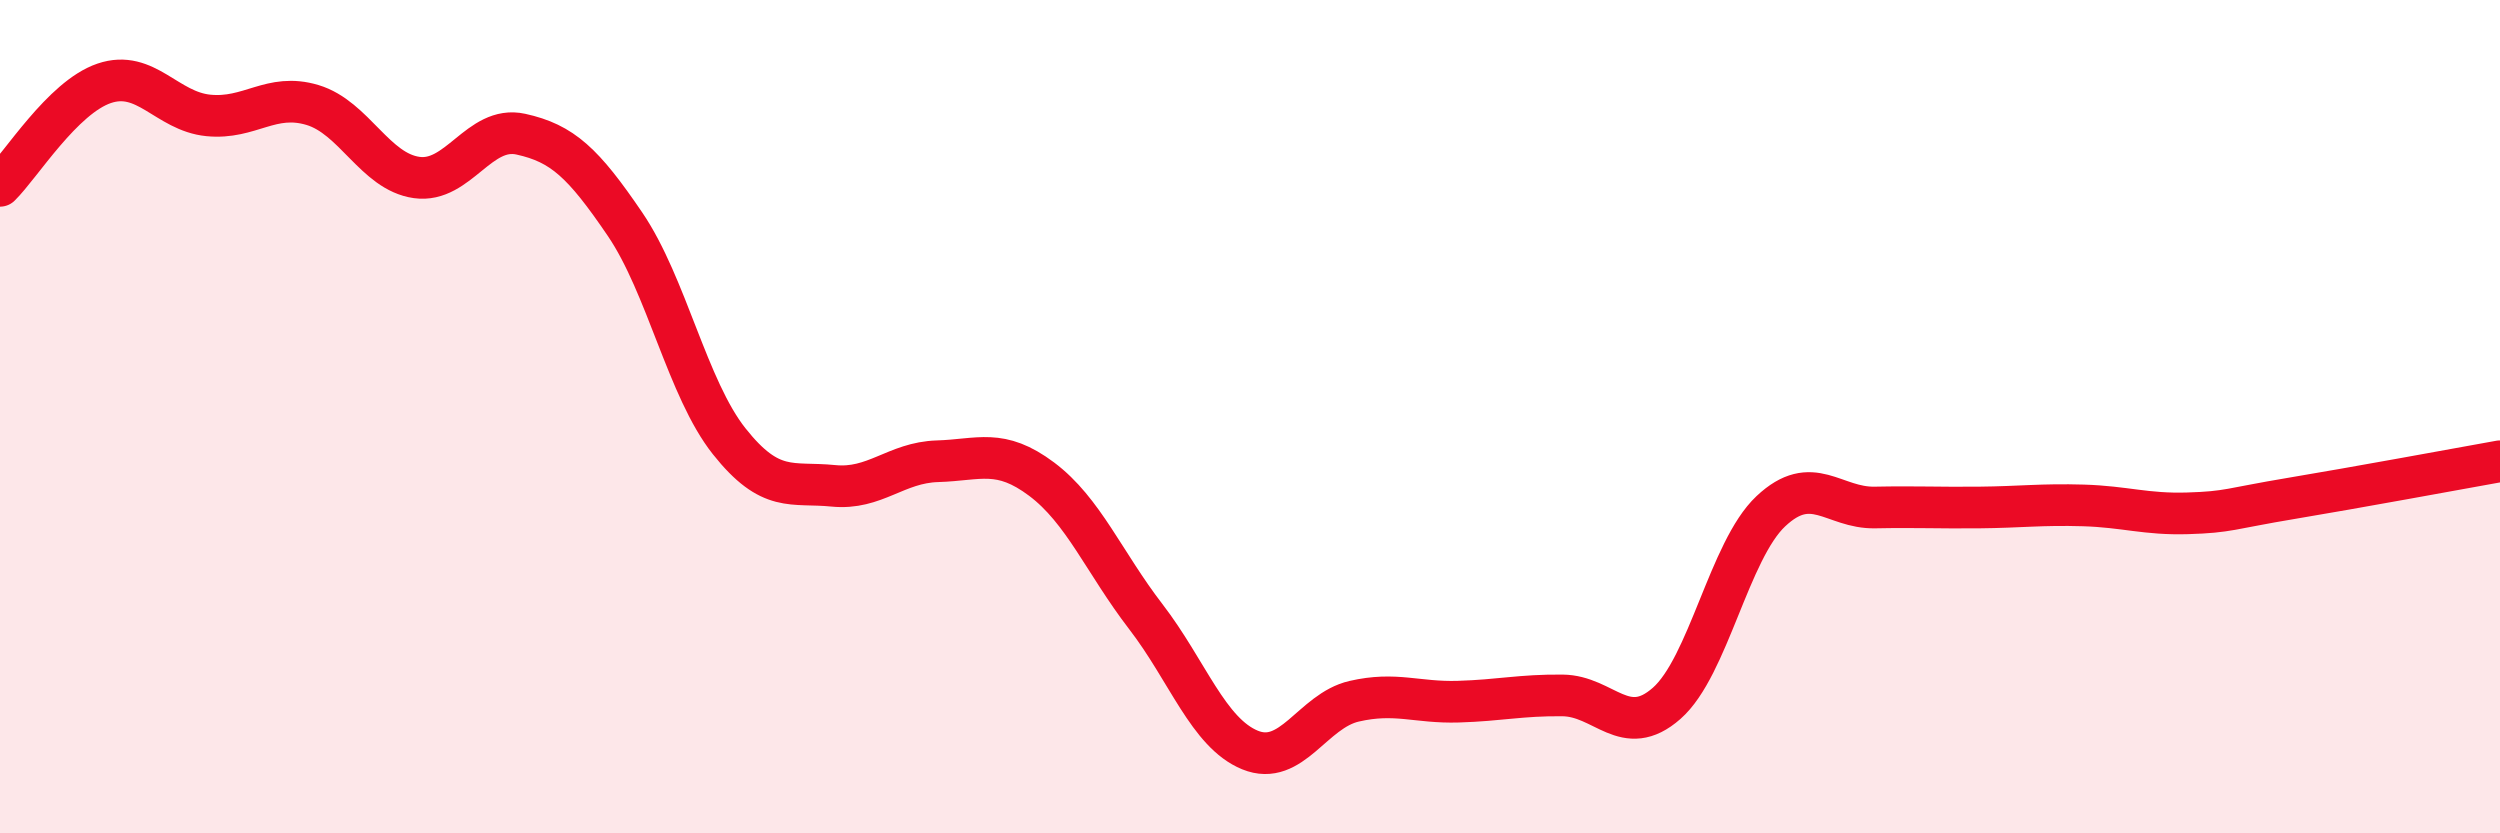
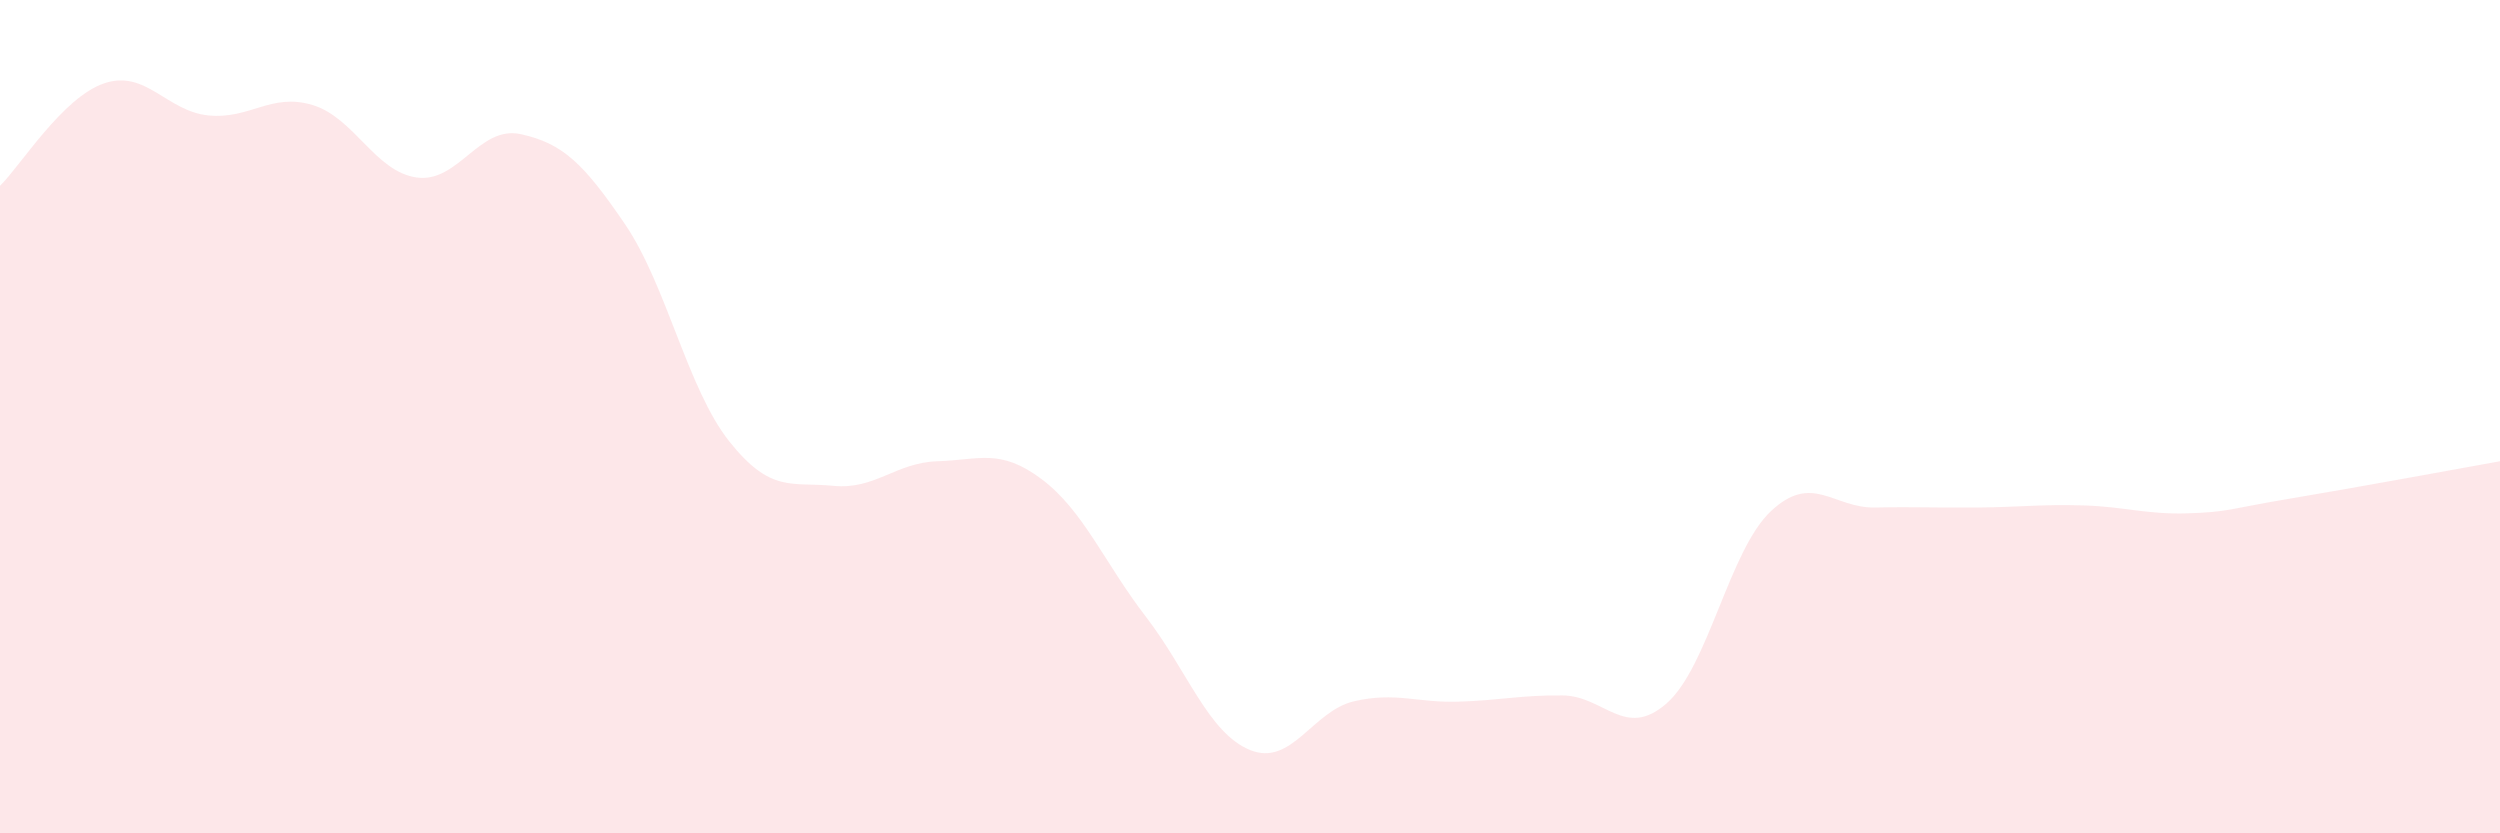
<svg xmlns="http://www.w3.org/2000/svg" width="60" height="20" viewBox="0 0 60 20">
  <path d="M 0,4.46 C 0.5,3.97 1.5,2.34 2.5,2 C 3.5,1.66 4,2.67 5,2.77 C 6,2.87 6.5,2.22 7.5,2.52 C 8.5,2.82 9,4.12 10,4.26 C 11,4.4 11.5,3 12.5,3.22 C 13.5,3.44 14,3.91 15,5.38 C 16,6.85 16.5,9.33 17.5,10.59 C 18.5,11.85 19,11.56 20,11.66 C 21,11.76 21.5,11.1 22.5,11.07 C 23.5,11.04 24,10.75 25,11.5 C 26,12.25 26.5,13.5 27.5,14.8 C 28.5,16.1 29,17.59 30,18 C 31,18.41 31.5,17.06 32.5,16.83 C 33.5,16.6 34,16.87 35,16.84 C 36,16.81 36.5,16.68 37.5,16.69 C 38.5,16.7 39,17.76 40,16.88 C 41,16 41.5,13.21 42.5,12.27 C 43.5,11.33 44,12.2 45,12.18 C 46,12.16 46.5,12.19 47.5,12.18 C 48.5,12.17 49,12.1 50,12.13 C 51,12.16 51.5,12.35 52.5,12.32 C 53.5,12.29 53.5,12.21 55,11.96 C 56.5,11.71 59,11.25 60,11.07L60 20L0 20Z" fill="#EB0A25" opacity="0.1" stroke-linecap="round" stroke-linejoin="round" />
-   <path d="M 0,4.46 C 0.5,3.97 1.5,2.34 2.5,2 C 3.5,1.66 4,2.67 5,2.77 C 6,2.87 6.5,2.22 7.5,2.52 C 8.5,2.82 9,4.12 10,4.26 C 11,4.4 11.5,3 12.5,3.22 C 13.5,3.44 14,3.91 15,5.38 C 16,6.85 16.5,9.33 17.5,10.59 C 18.5,11.85 19,11.56 20,11.66 C 21,11.76 21.5,11.1 22.5,11.07 C 23.5,11.04 24,10.75 25,11.5 C 26,12.25 26.5,13.5 27.5,14.8 C 28.5,16.1 29,17.59 30,18 C 31,18.41 31.5,17.06 32.5,16.83 C 33.5,16.6 34,16.87 35,16.84 C 36,16.81 36.5,16.68 37.5,16.69 C 38.5,16.7 39,17.76 40,16.88 C 41,16 41.5,13.21 42.5,12.27 C 43.5,11.33 44,12.2 45,12.18 C 46,12.16 46.5,12.19 47.5,12.18 C 48.5,12.17 49,12.1 50,12.13 C 51,12.16 51.5,12.35 52.5,12.32 C 53.5,12.29 53.5,12.21 55,11.96 C 56.5,11.71 59,11.25 60,11.07" stroke="#EB0A25" stroke-width="1" fill="none" stroke-linecap="round" stroke-linejoin="round" />
</svg>